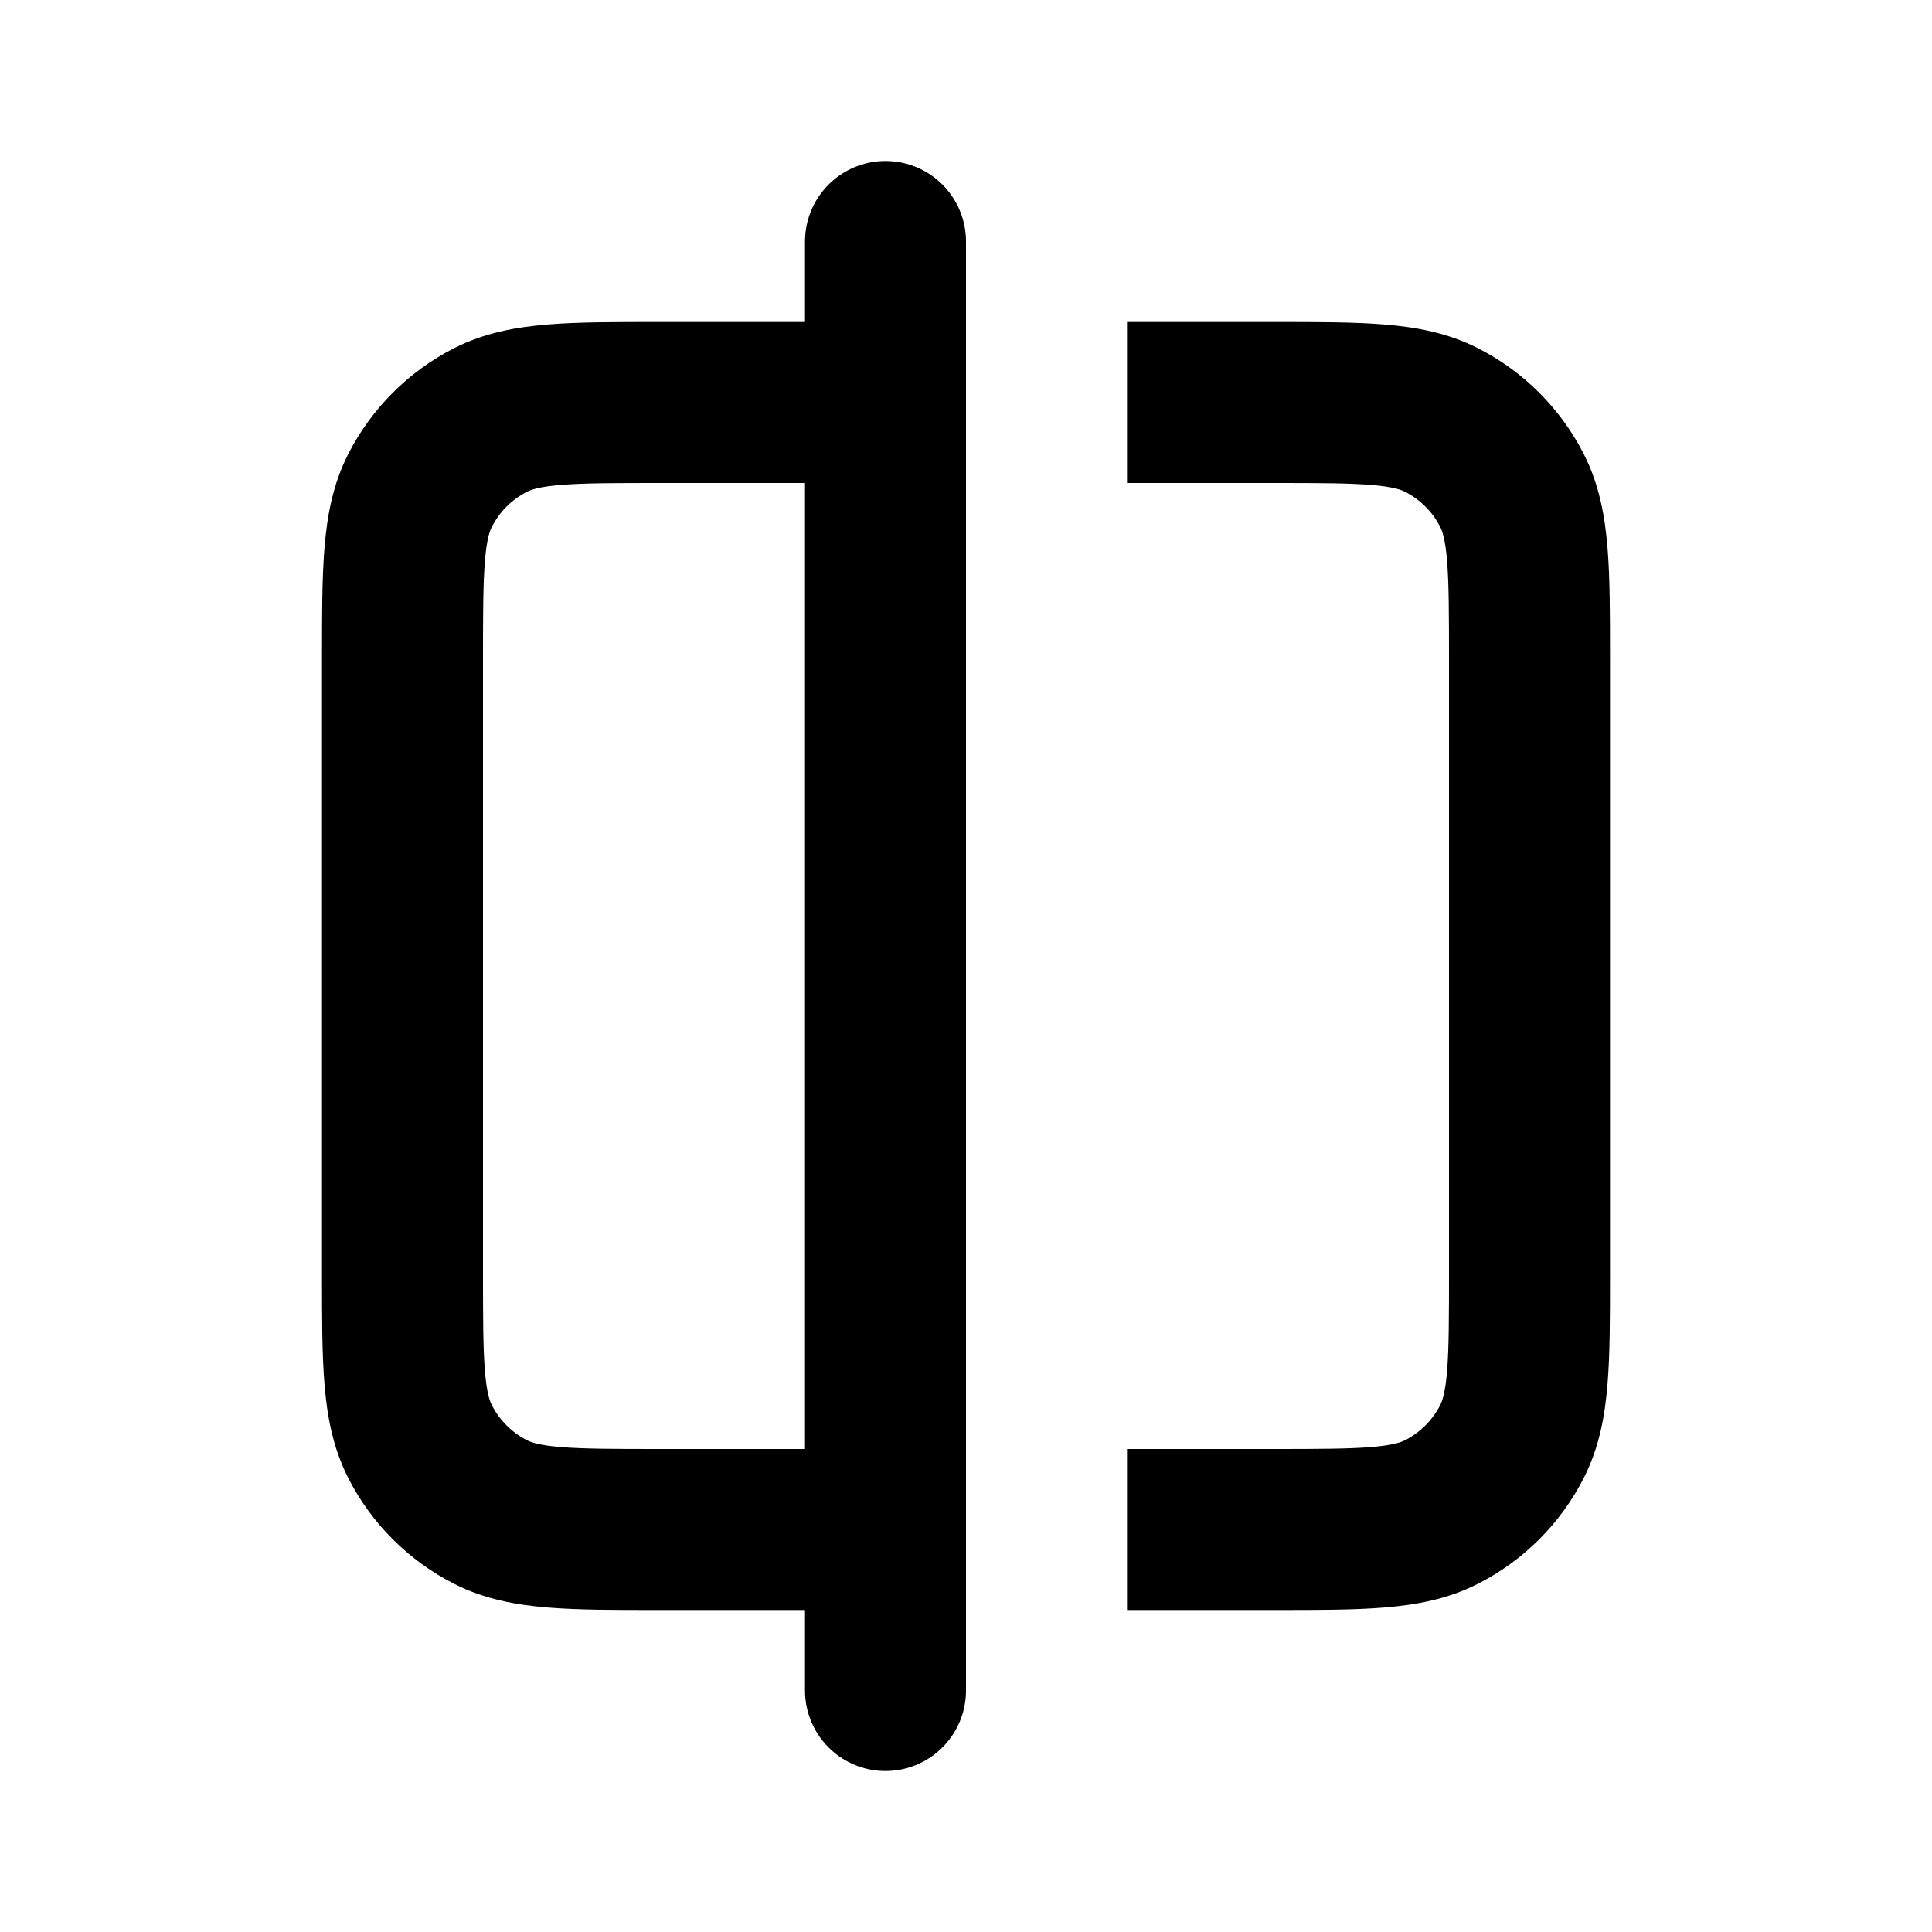
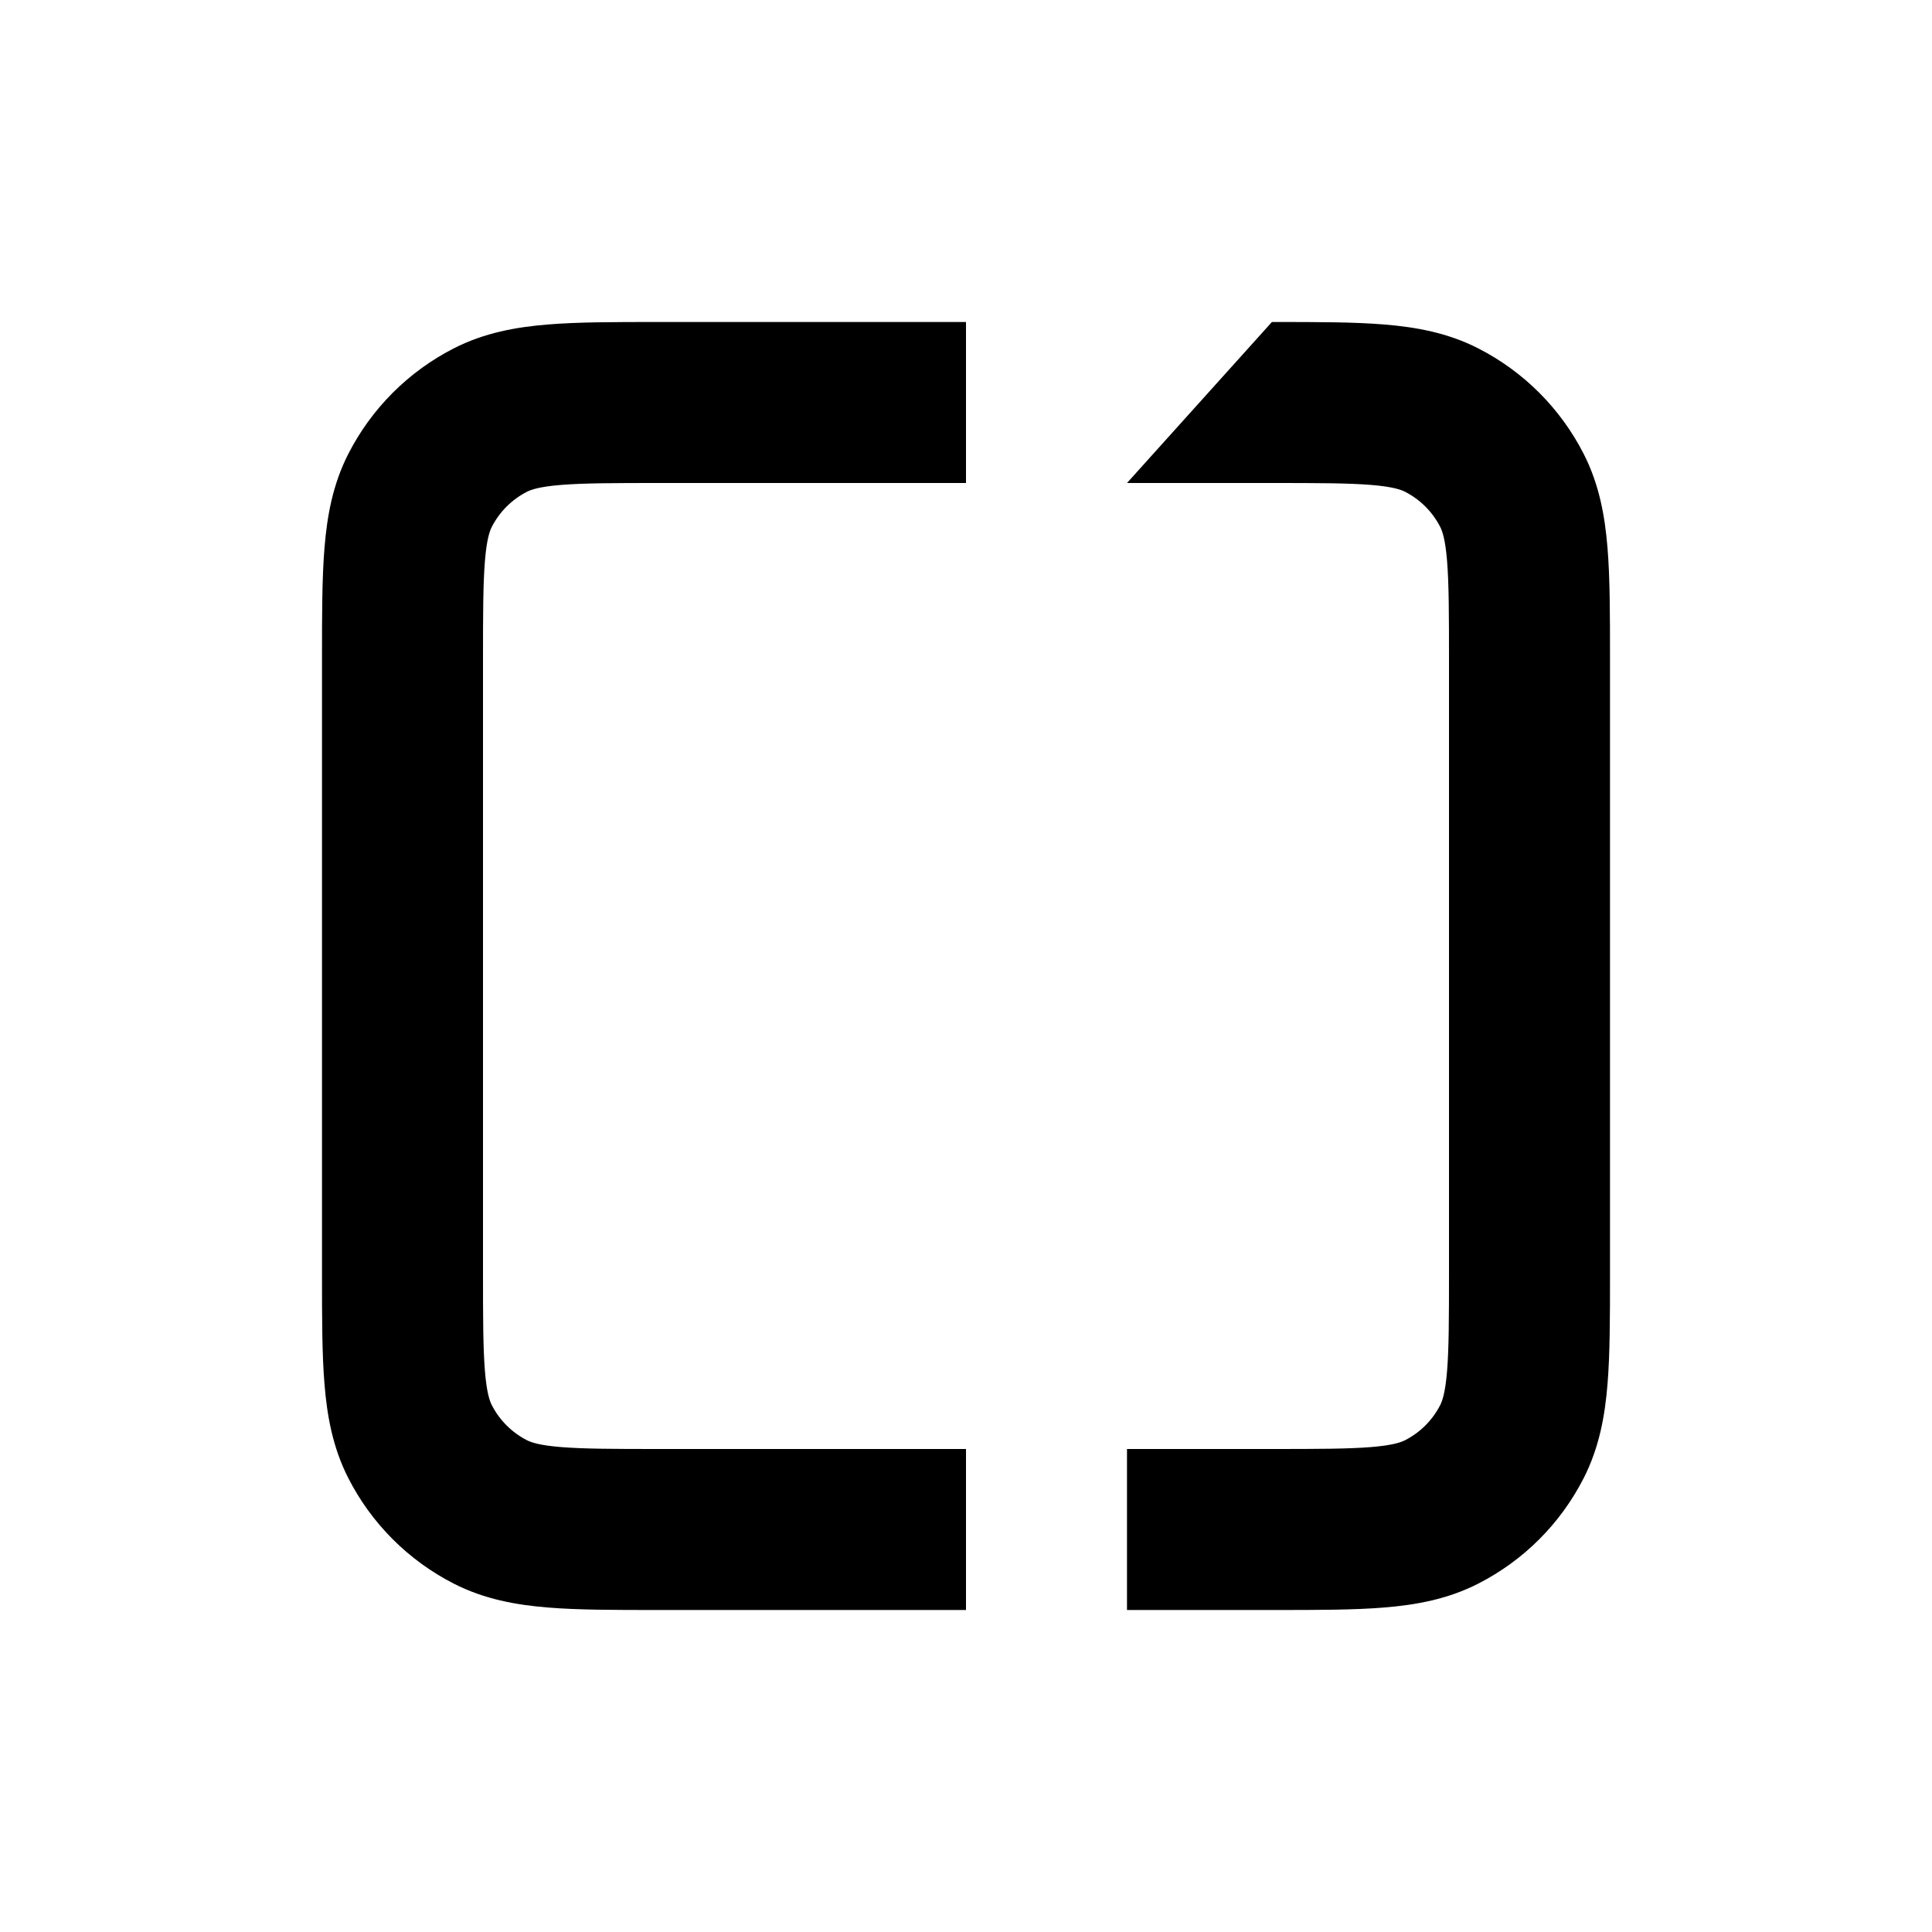
<svg xmlns="http://www.w3.org/2000/svg" width="32" height="32" viewBox="0 0 24 24" fill="none">
-   <path d="M11 3L11 21" stroke="currentColor" stroke-width="2" stroke-linecap="round" stroke-linejoin="round" />
-   <path fill-rule="evenodd" clip-rule="evenodd" d="M20 8.2L20 8.161C20 7.634 20 7.18 19.969 6.805C19.937 6.41 19.866 6.016 19.673 5.638C19.385 5.074 18.927 4.615 18.362 4.327C17.984 4.134 17.59 4.063 17.195 4.031C16.82 4 16.366 4 15.838 4L15.8 4L14 4L14 6L15.8 6C16.377 6 16.749 6.001 17.032 6.024C17.304 6.046 17.404 6.084 17.454 6.109C17.642 6.205 17.795 6.358 17.891 6.546C17.916 6.595 17.954 6.696 17.976 6.968C17.999 7.251 18 7.623 18 8.2L18 15.8C18 16.377 17.999 16.749 17.976 17.032C17.954 17.304 17.916 17.404 17.891 17.454C17.795 17.642 17.642 17.795 17.454 17.891C17.404 17.916 17.304 17.954 17.032 17.976C16.749 17.999 16.377 18 15.8 18L14 18L14 20L15.8 20L15.838 20C16.366 20 16.82 20 17.195 19.969C17.59 19.937 17.984 19.866 18.362 19.673C18.927 19.385 19.385 18.927 19.673 18.362C19.866 17.984 19.937 17.59 19.969 17.195C20 16.82 20 16.366 20 15.838L20 15.8L20 8.2ZM12 20L12 18L8.2 18C7.623 18 7.251 17.999 6.968 17.976C6.696 17.954 6.595 17.916 6.546 17.891C6.358 17.795 6.205 17.642 6.109 17.454C6.084 17.404 6.046 17.304 6.024 17.032C6.001 16.749 6 16.377 6 15.8L6 8.2C6 7.623 6.001 7.251 6.024 6.968C6.046 6.696 6.084 6.595 6.109 6.546C6.205 6.358 6.358 6.205 6.546 6.109C6.595 6.084 6.696 6.046 6.968 6.024C7.251 6.001 7.623 6 8.2 6L12 6L12 4L8.2 4L8.161 4C7.634 4 7.18 4 6.805 4.031C6.41 4.063 6.016 4.134 5.638 4.327C5.074 4.615 4.615 5.074 4.327 5.638C4.134 6.016 4.063 6.41 4.031 6.805C4 7.18 4 7.634 4 8.161L4 8.2L4 15.8L4 15.838C4 16.366 4 16.82 4.031 17.195C4.063 17.59 4.134 17.984 4.327 18.362C4.615 18.927 5.074 19.385 5.638 19.673C6.016 19.866 6.41 19.937 6.805 19.969C7.18 20 7.634 20 8.161 20L8.2 20L12 20Z" fill="currentColor" />
+   <path fill-rule="evenodd" clip-rule="evenodd" d="M20 8.2L20 8.161C20 7.634 20 7.18 19.969 6.805C19.937 6.41 19.866 6.016 19.673 5.638C19.385 5.074 18.927 4.615 18.362 4.327C17.984 4.134 17.59 4.063 17.195 4.031C16.82 4 16.366 4 15.838 4L15.8 4L14 6L15.8 6C16.377 6 16.749 6.001 17.032 6.024C17.304 6.046 17.404 6.084 17.454 6.109C17.642 6.205 17.795 6.358 17.891 6.546C17.916 6.595 17.954 6.696 17.976 6.968C17.999 7.251 18 7.623 18 8.2L18 15.8C18 16.377 17.999 16.749 17.976 17.032C17.954 17.304 17.916 17.404 17.891 17.454C17.795 17.642 17.642 17.795 17.454 17.891C17.404 17.916 17.304 17.954 17.032 17.976C16.749 17.999 16.377 18 15.8 18L14 18L14 20L15.8 20L15.838 20C16.366 20 16.82 20 17.195 19.969C17.59 19.937 17.984 19.866 18.362 19.673C18.927 19.385 19.385 18.927 19.673 18.362C19.866 17.984 19.937 17.59 19.969 17.195C20 16.82 20 16.366 20 15.838L20 15.8L20 8.2ZM12 20L12 18L8.2 18C7.623 18 7.251 17.999 6.968 17.976C6.696 17.954 6.595 17.916 6.546 17.891C6.358 17.795 6.205 17.642 6.109 17.454C6.084 17.404 6.046 17.304 6.024 17.032C6.001 16.749 6 16.377 6 15.8L6 8.2C6 7.623 6.001 7.251 6.024 6.968C6.046 6.696 6.084 6.595 6.109 6.546C6.205 6.358 6.358 6.205 6.546 6.109C6.595 6.084 6.696 6.046 6.968 6.024C7.251 6.001 7.623 6 8.2 6L12 6L12 4L8.2 4L8.161 4C7.634 4 7.18 4 6.805 4.031C6.41 4.063 6.016 4.134 5.638 4.327C5.074 4.615 4.615 5.074 4.327 5.638C4.134 6.016 4.063 6.41 4.031 6.805C4 7.18 4 7.634 4 8.161L4 8.2L4 15.8L4 15.838C4 16.366 4 16.82 4.031 17.195C4.063 17.59 4.134 17.984 4.327 18.362C4.615 18.927 5.074 19.385 5.638 19.673C6.016 19.866 6.41 19.937 6.805 19.969C7.18 20 7.634 20 8.161 20L8.2 20L12 20Z" fill="currentColor" />
</svg>